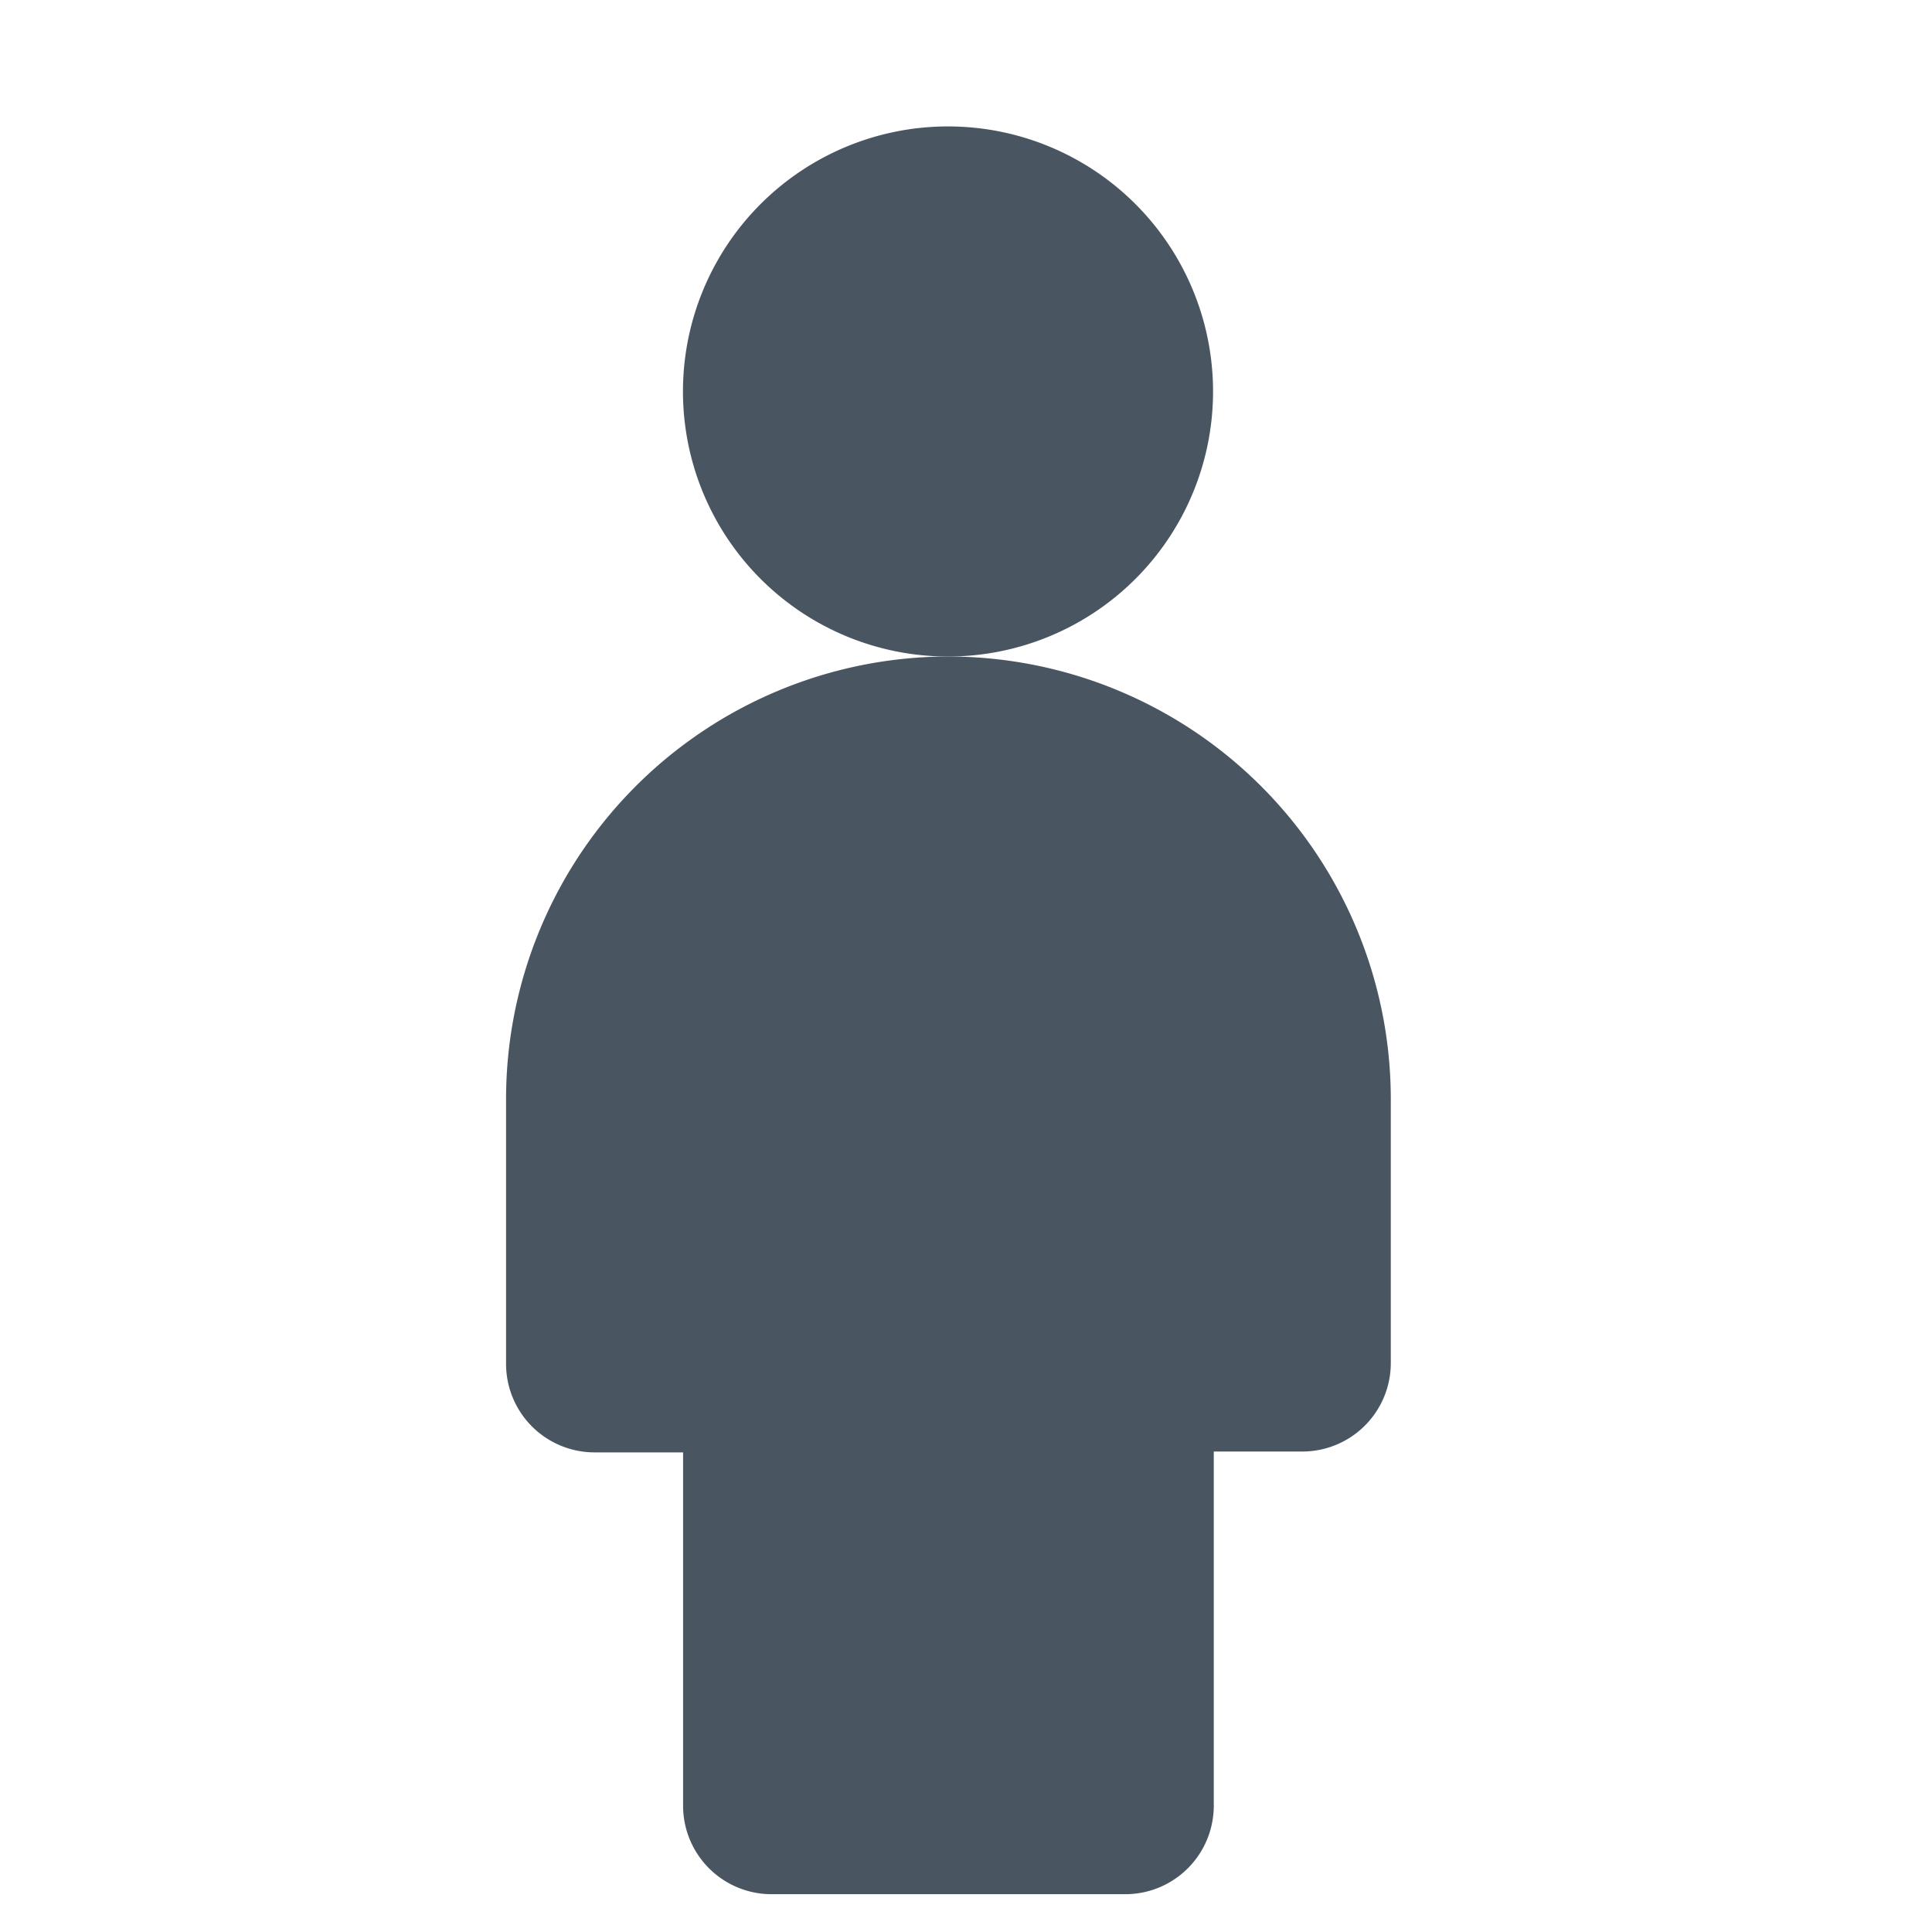
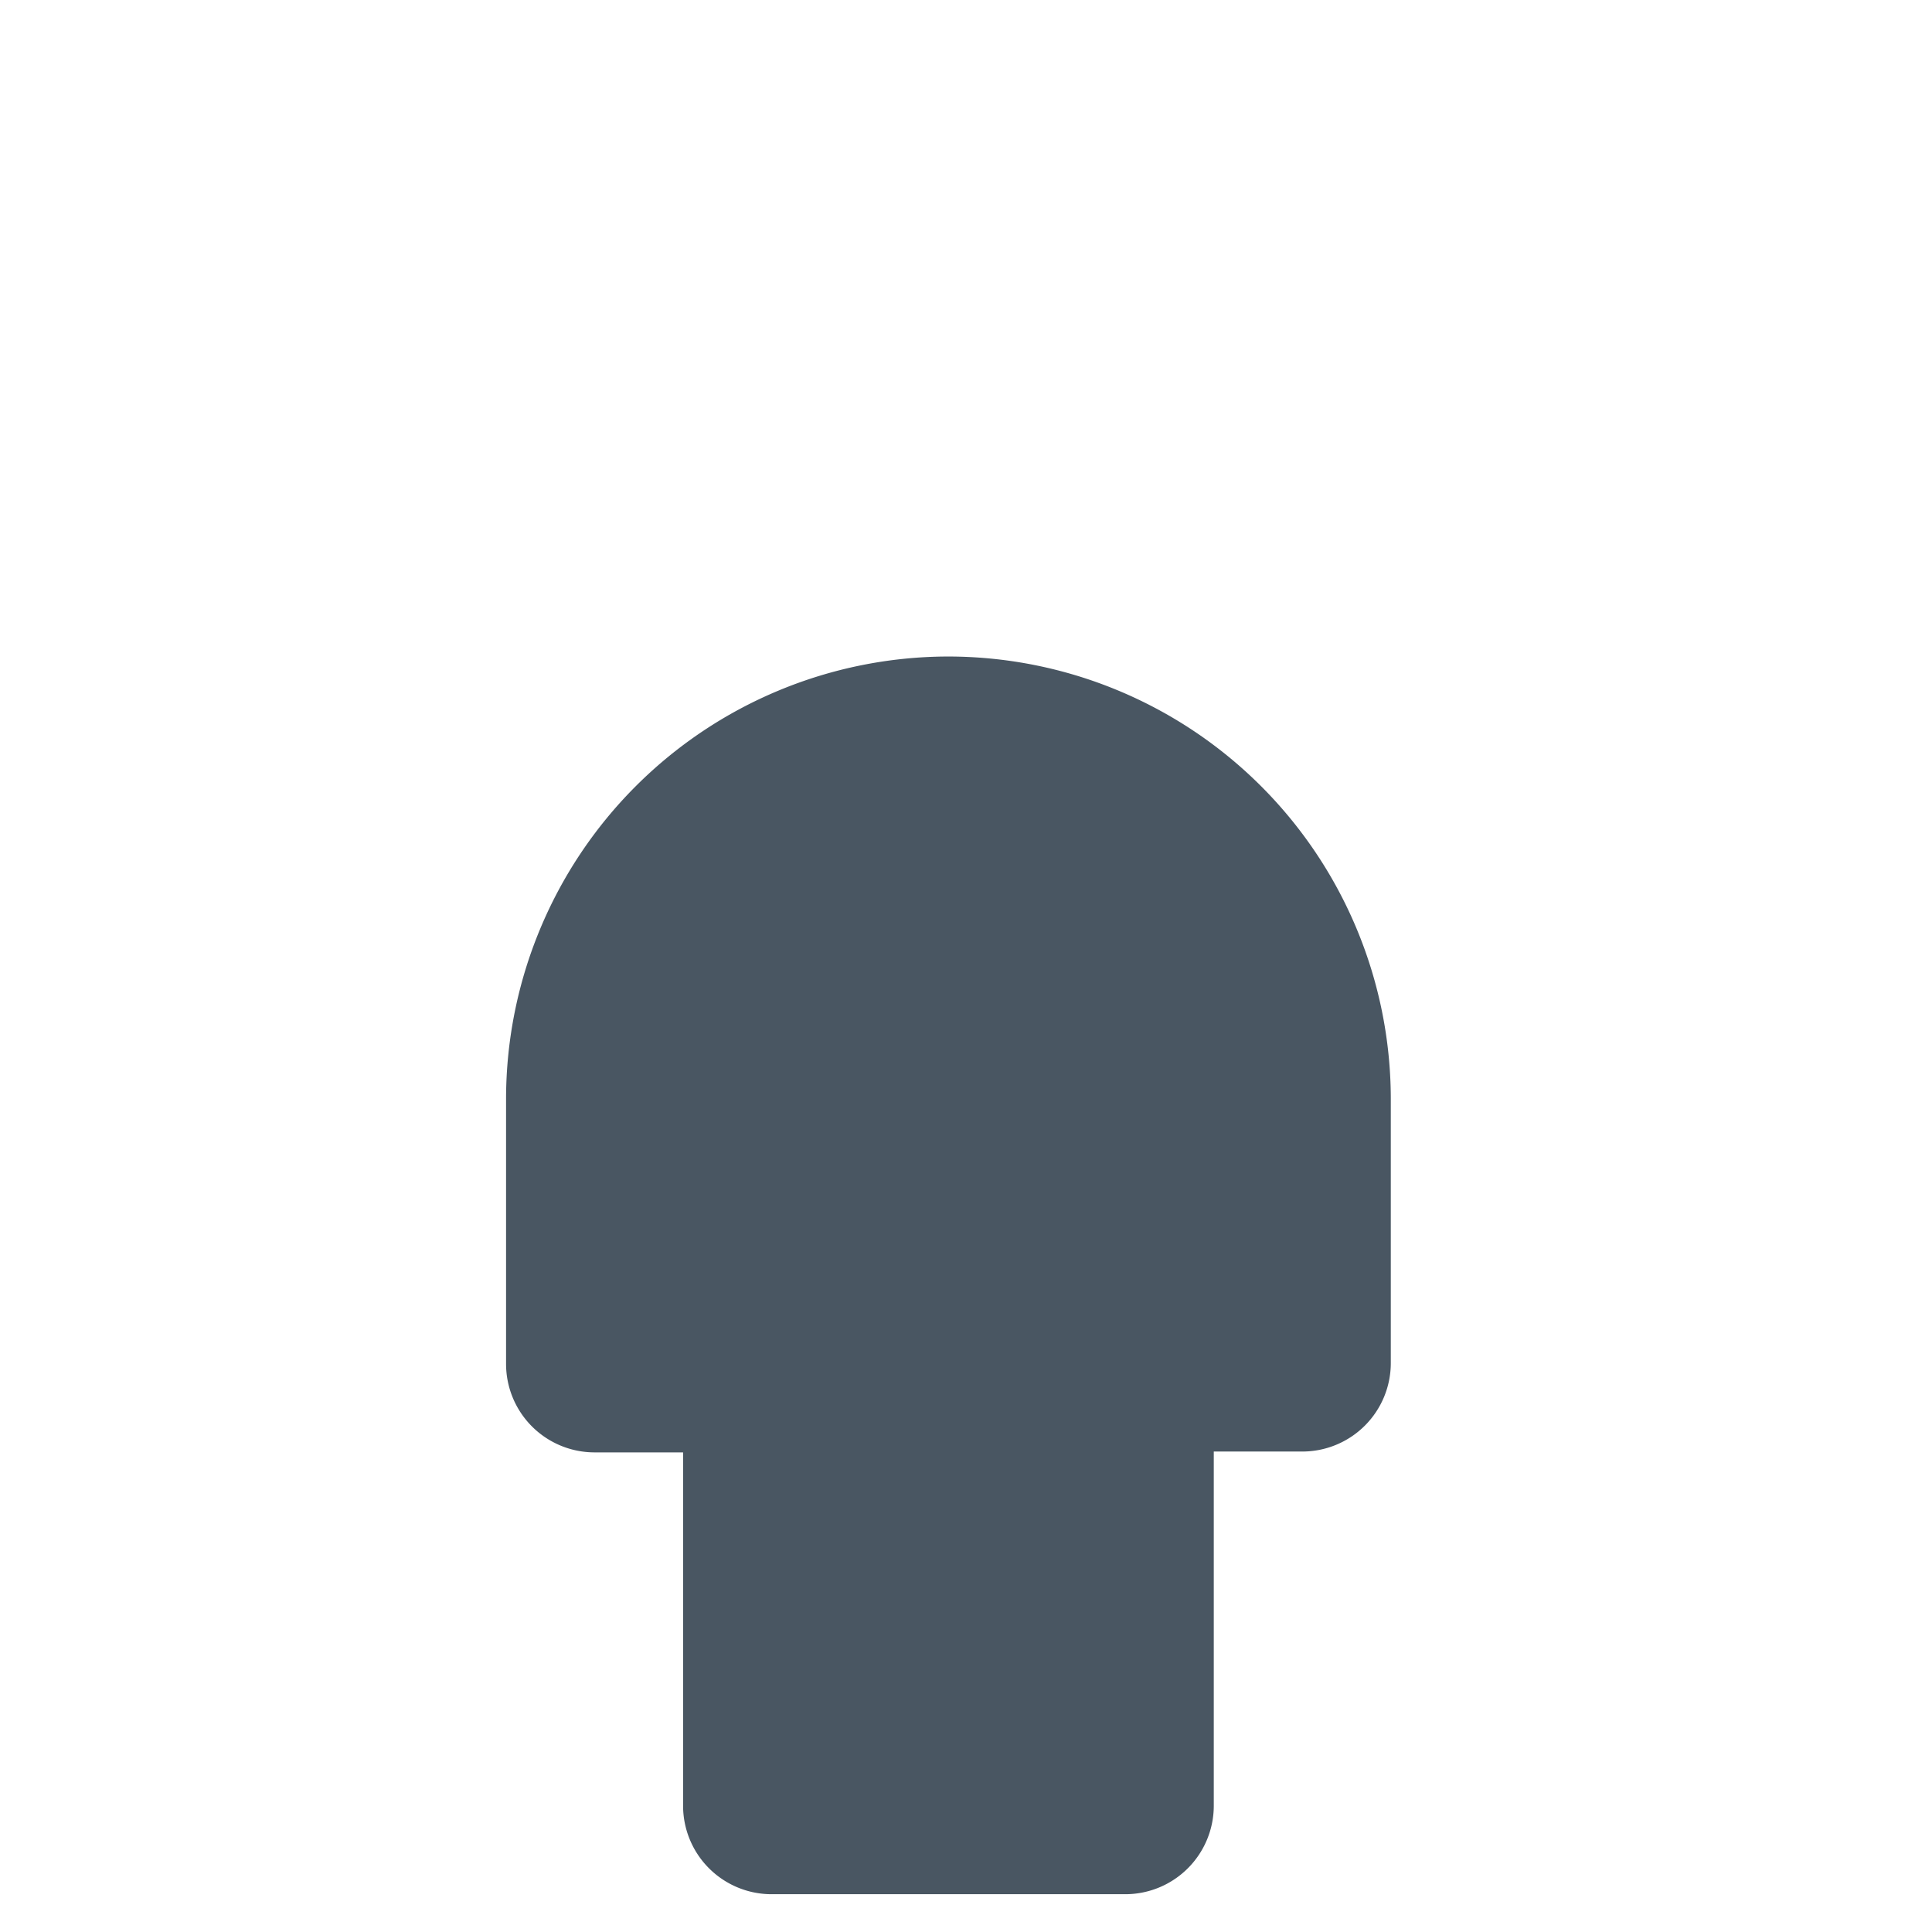
<svg xmlns="http://www.w3.org/2000/svg" id="person-man" width="16" height="16" viewBox="0 0 16 16">
  <rect id="Rectangle_3549" data-name="Rectangle 3549" width="16" height="16" fill="none" />
  <g id="person-man-2" data-name="person-man" transform="translate(4.193 1.047)">
-     <path id="Path_4717" data-name="Path 4717" d="M17.029,6.682a2.195,2.195,0,1,1-2.195-2.195A2.195,2.195,0,0,1,17.029,6.682Z" transform="translate(-11.176 -4.487)" fill="#495662" />
    <path id="Path_4718" data-name="Path 4718" d="M13.9,11.671a3.667,3.667,0,0,0-3.658,3.658v2.2a.733.733,0,0,0,.733.733h.733v2.926a.733.733,0,0,0,.733.733H15.37a.733.733,0,0,0,.733-.733h0V18.255h.733a.733.733,0,0,0,.733-.733V15.329A3.667,3.667,0,0,0,13.9,11.671h0Z" transform="translate(-10.244 -7.281)" fill="#495662" />
  </g>
</svg>